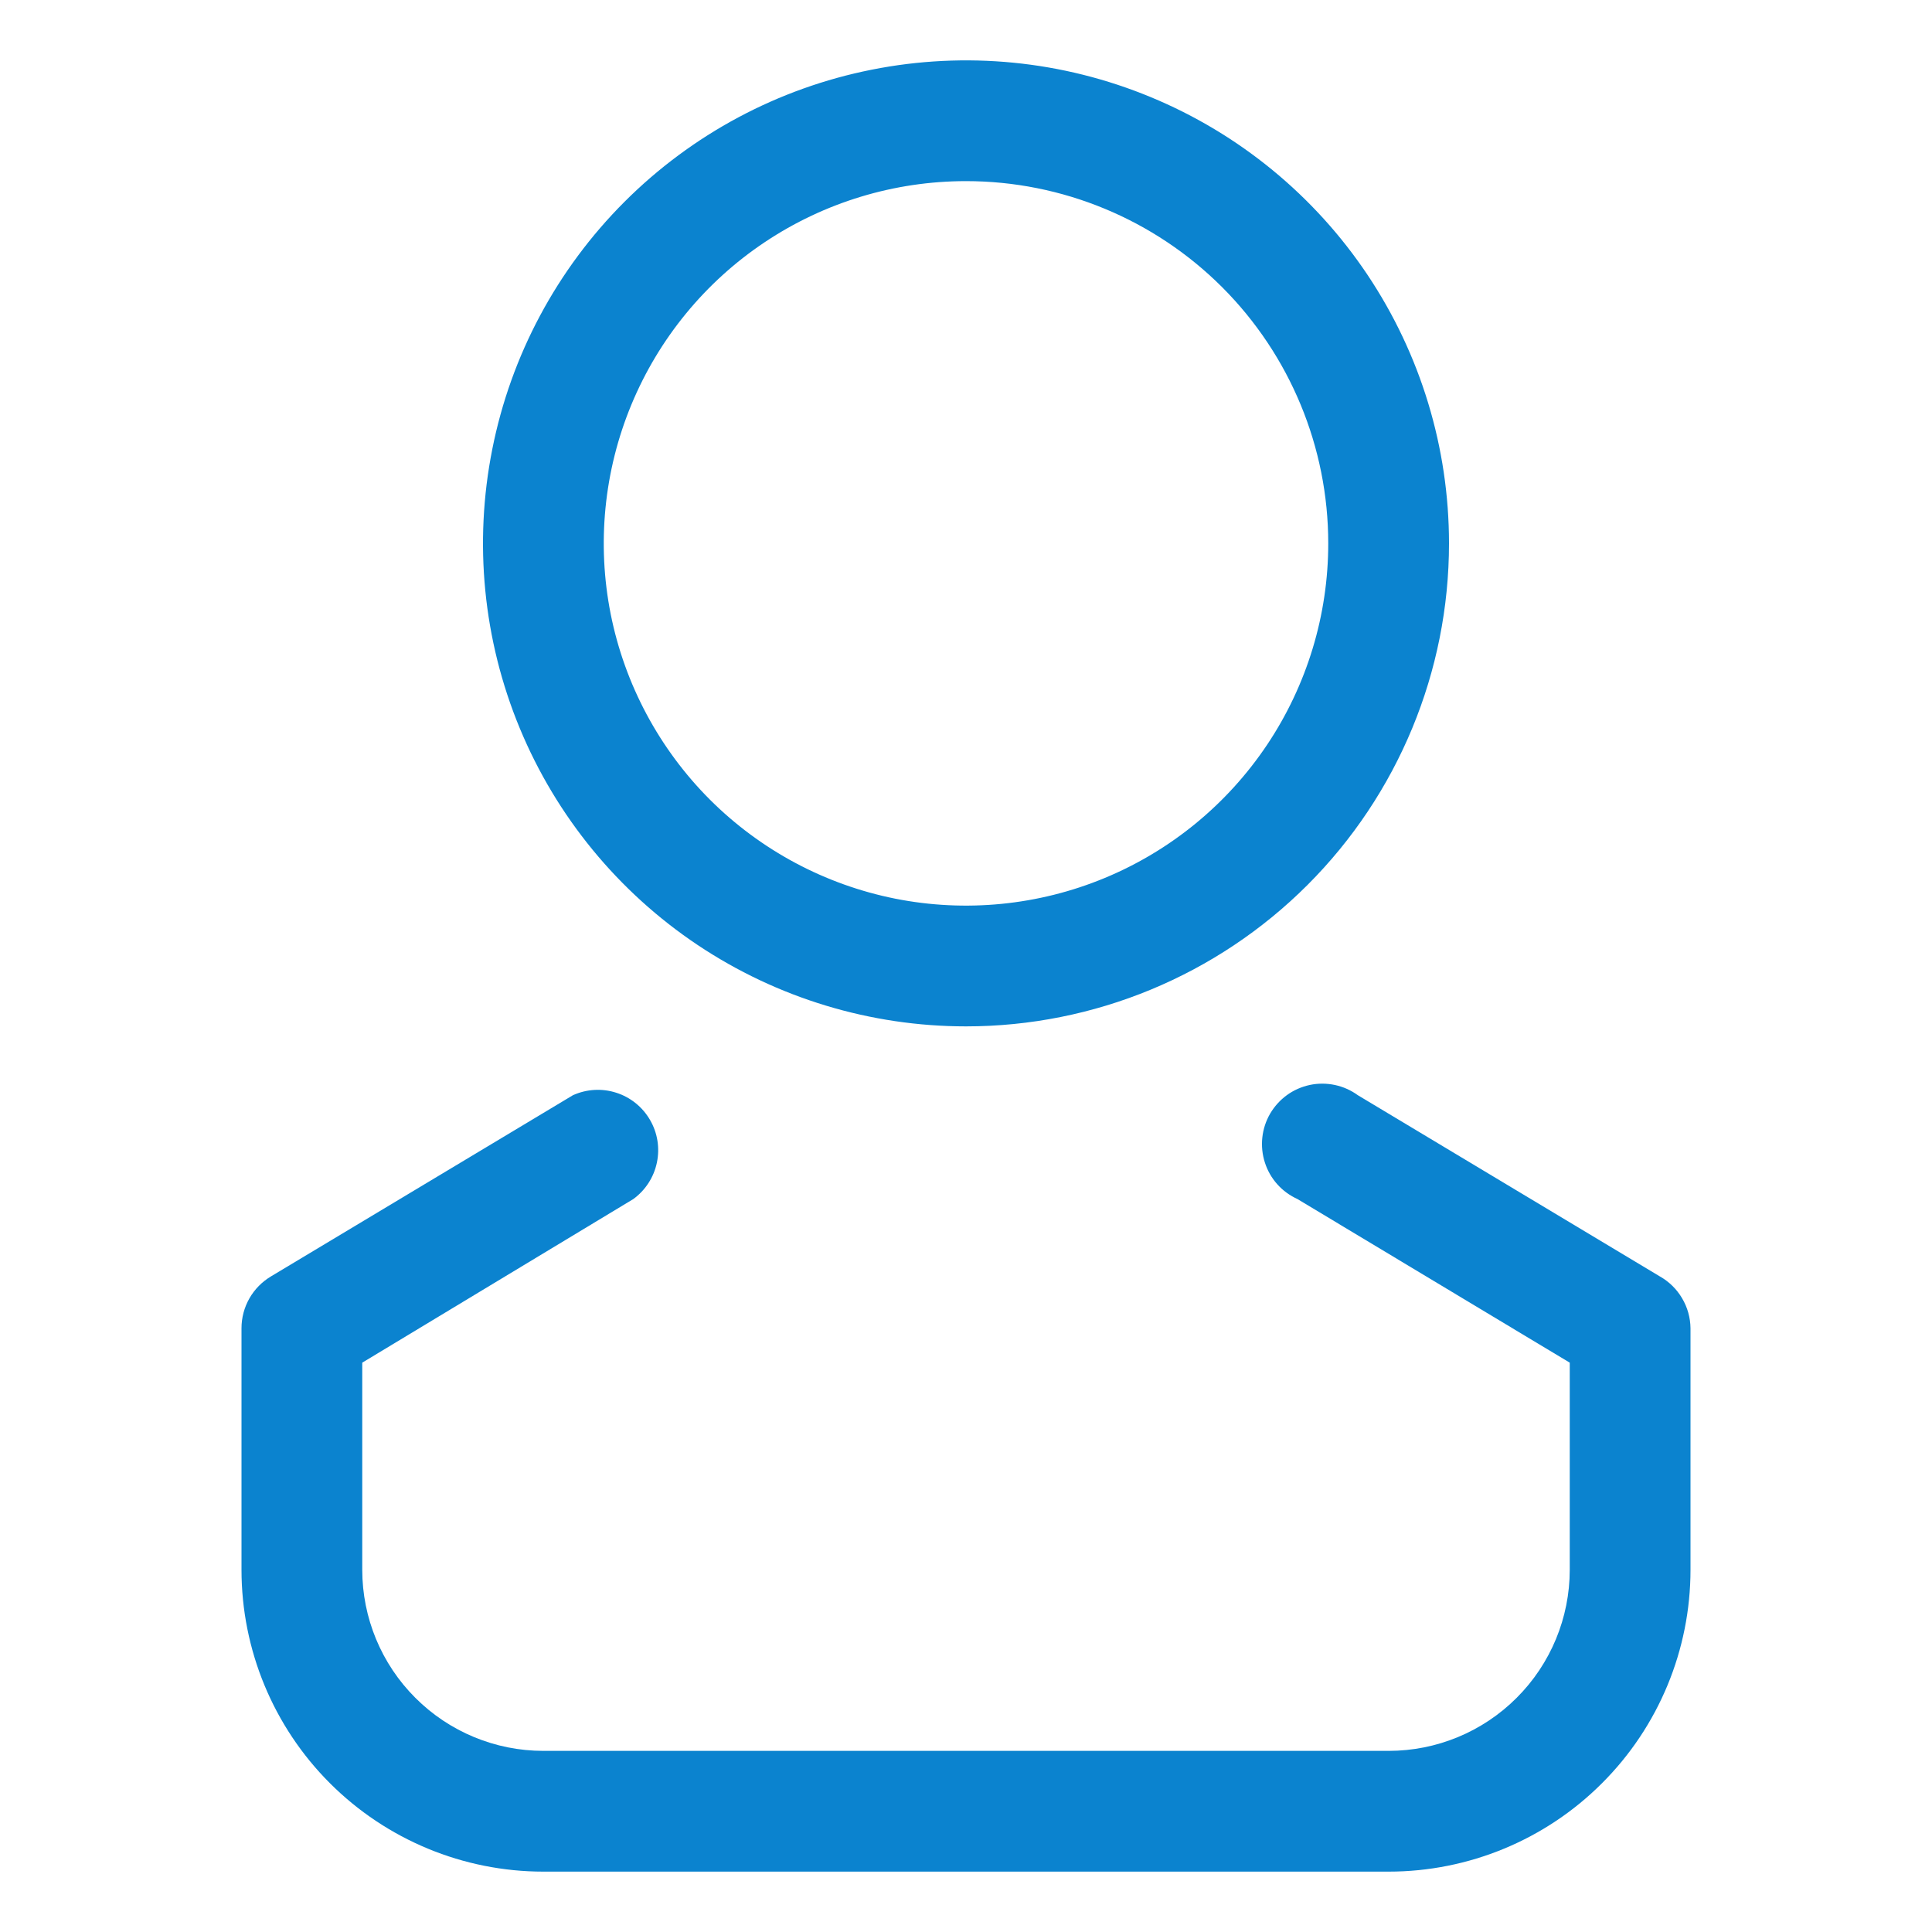
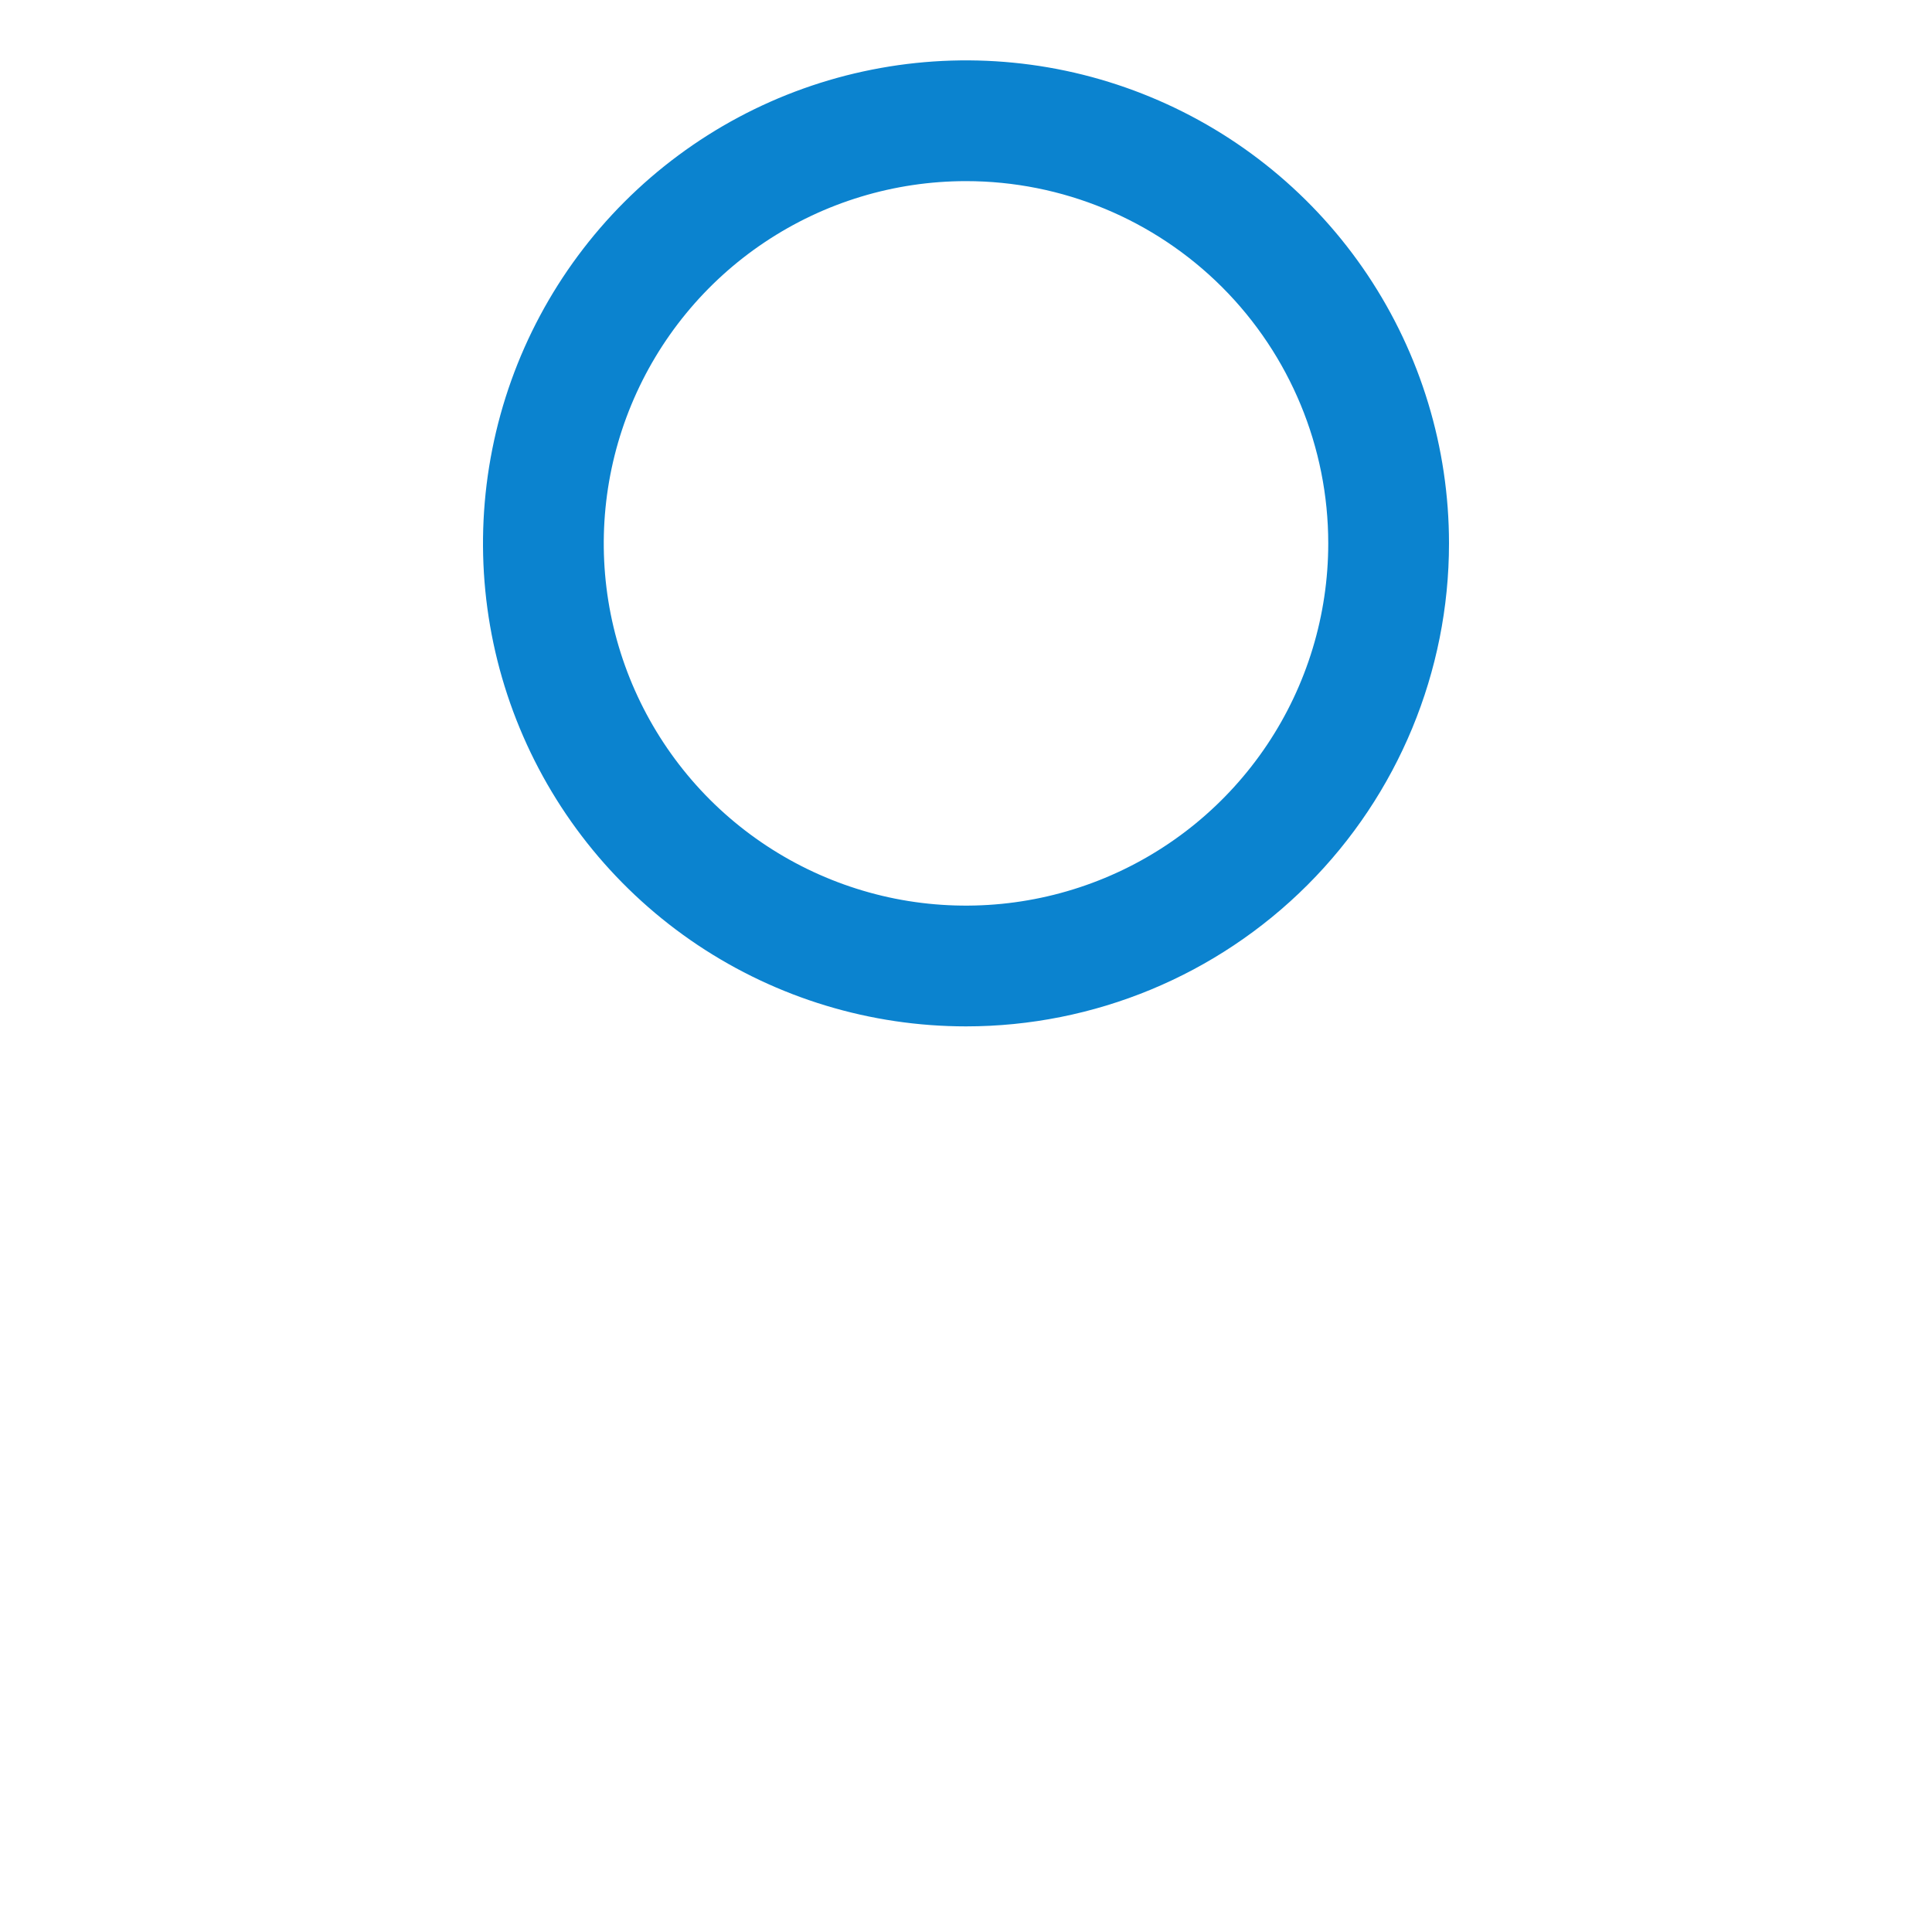
<svg xmlns="http://www.w3.org/2000/svg" width="32" height="32" viewBox="0 0 32 32" fill="none">
  <path d="M16 17C14.418 17 12.871 16.531 11.555 15.652C10.24 14.773 9.214 13.523 8.609 12.062C8.003 10.6 7.845 8.991 8.154 7.439C8.462 5.887 9.224 4.462 10.343 3.343C11.462 2.224 12.887 1.462 14.439 1.154C15.991 0.845 17.6 1.003 19.061 1.609C20.523 2.214 21.773 3.24 22.652 4.555C23.531 5.871 24 7.418 24 9C24 11.122 23.157 13.157 21.657 14.657C20.157 16.157 18.122 17 16 17ZM16 3C14.813 3 13.653 3.352 12.667 4.011C11.68 4.67 10.911 5.608 10.457 6.704C10.003 7.8 9.884 9.007 10.115 10.171C10.347 11.334 10.918 12.403 11.757 13.243C12.597 14.082 13.666 14.653 14.829 14.885C15.993 15.116 17.2 14.997 18.296 14.543C19.392 14.089 20.329 13.32 20.989 12.333C21.648 11.347 22 10.187 22 9C22 7.409 21.368 5.883 20.243 4.757C19.117 3.632 17.591 3 16 3Z" fill="#0B83CF" />
-   <path d="M23 31H9C7.674 31 6.402 30.473 5.464 29.535C4.527 28.598 4 27.326 4 26V22C4 21.826 4.045 21.656 4.131 21.505C4.217 21.354 4.341 21.229 4.49 21.14L9.49 18.14C9.716 18.038 9.971 18.023 10.207 18.099C10.443 18.174 10.642 18.335 10.766 18.549C10.891 18.763 10.931 19.015 10.88 19.257C10.829 19.5 10.69 19.714 10.49 19.86L6 22.57V26C6 26.796 6.316 27.559 6.879 28.121C7.441 28.684 8.204 29 9 29H23C23.796 29 24.559 28.684 25.121 28.121C25.684 27.559 26 26.796 26 26V22.57L21.49 19.86C21.363 19.802 21.248 19.719 21.155 19.614C21.062 19.51 20.992 19.387 20.95 19.254C20.907 19.12 20.893 18.98 20.908 18.841C20.923 18.701 20.967 18.567 21.037 18.446C21.108 18.325 21.203 18.22 21.316 18.138C21.429 18.056 21.559 17.999 21.696 17.97C21.833 17.941 21.974 17.942 22.111 17.971C22.248 18 22.377 18.058 22.49 18.14L27.49 21.14C27.643 21.226 27.771 21.351 27.86 21.502C27.95 21.653 27.998 21.825 28 22V26C28 27.326 27.473 28.598 26.535 29.535C25.598 30.473 24.326 31 23 31Z" fill="#0B83CF" />
</svg>